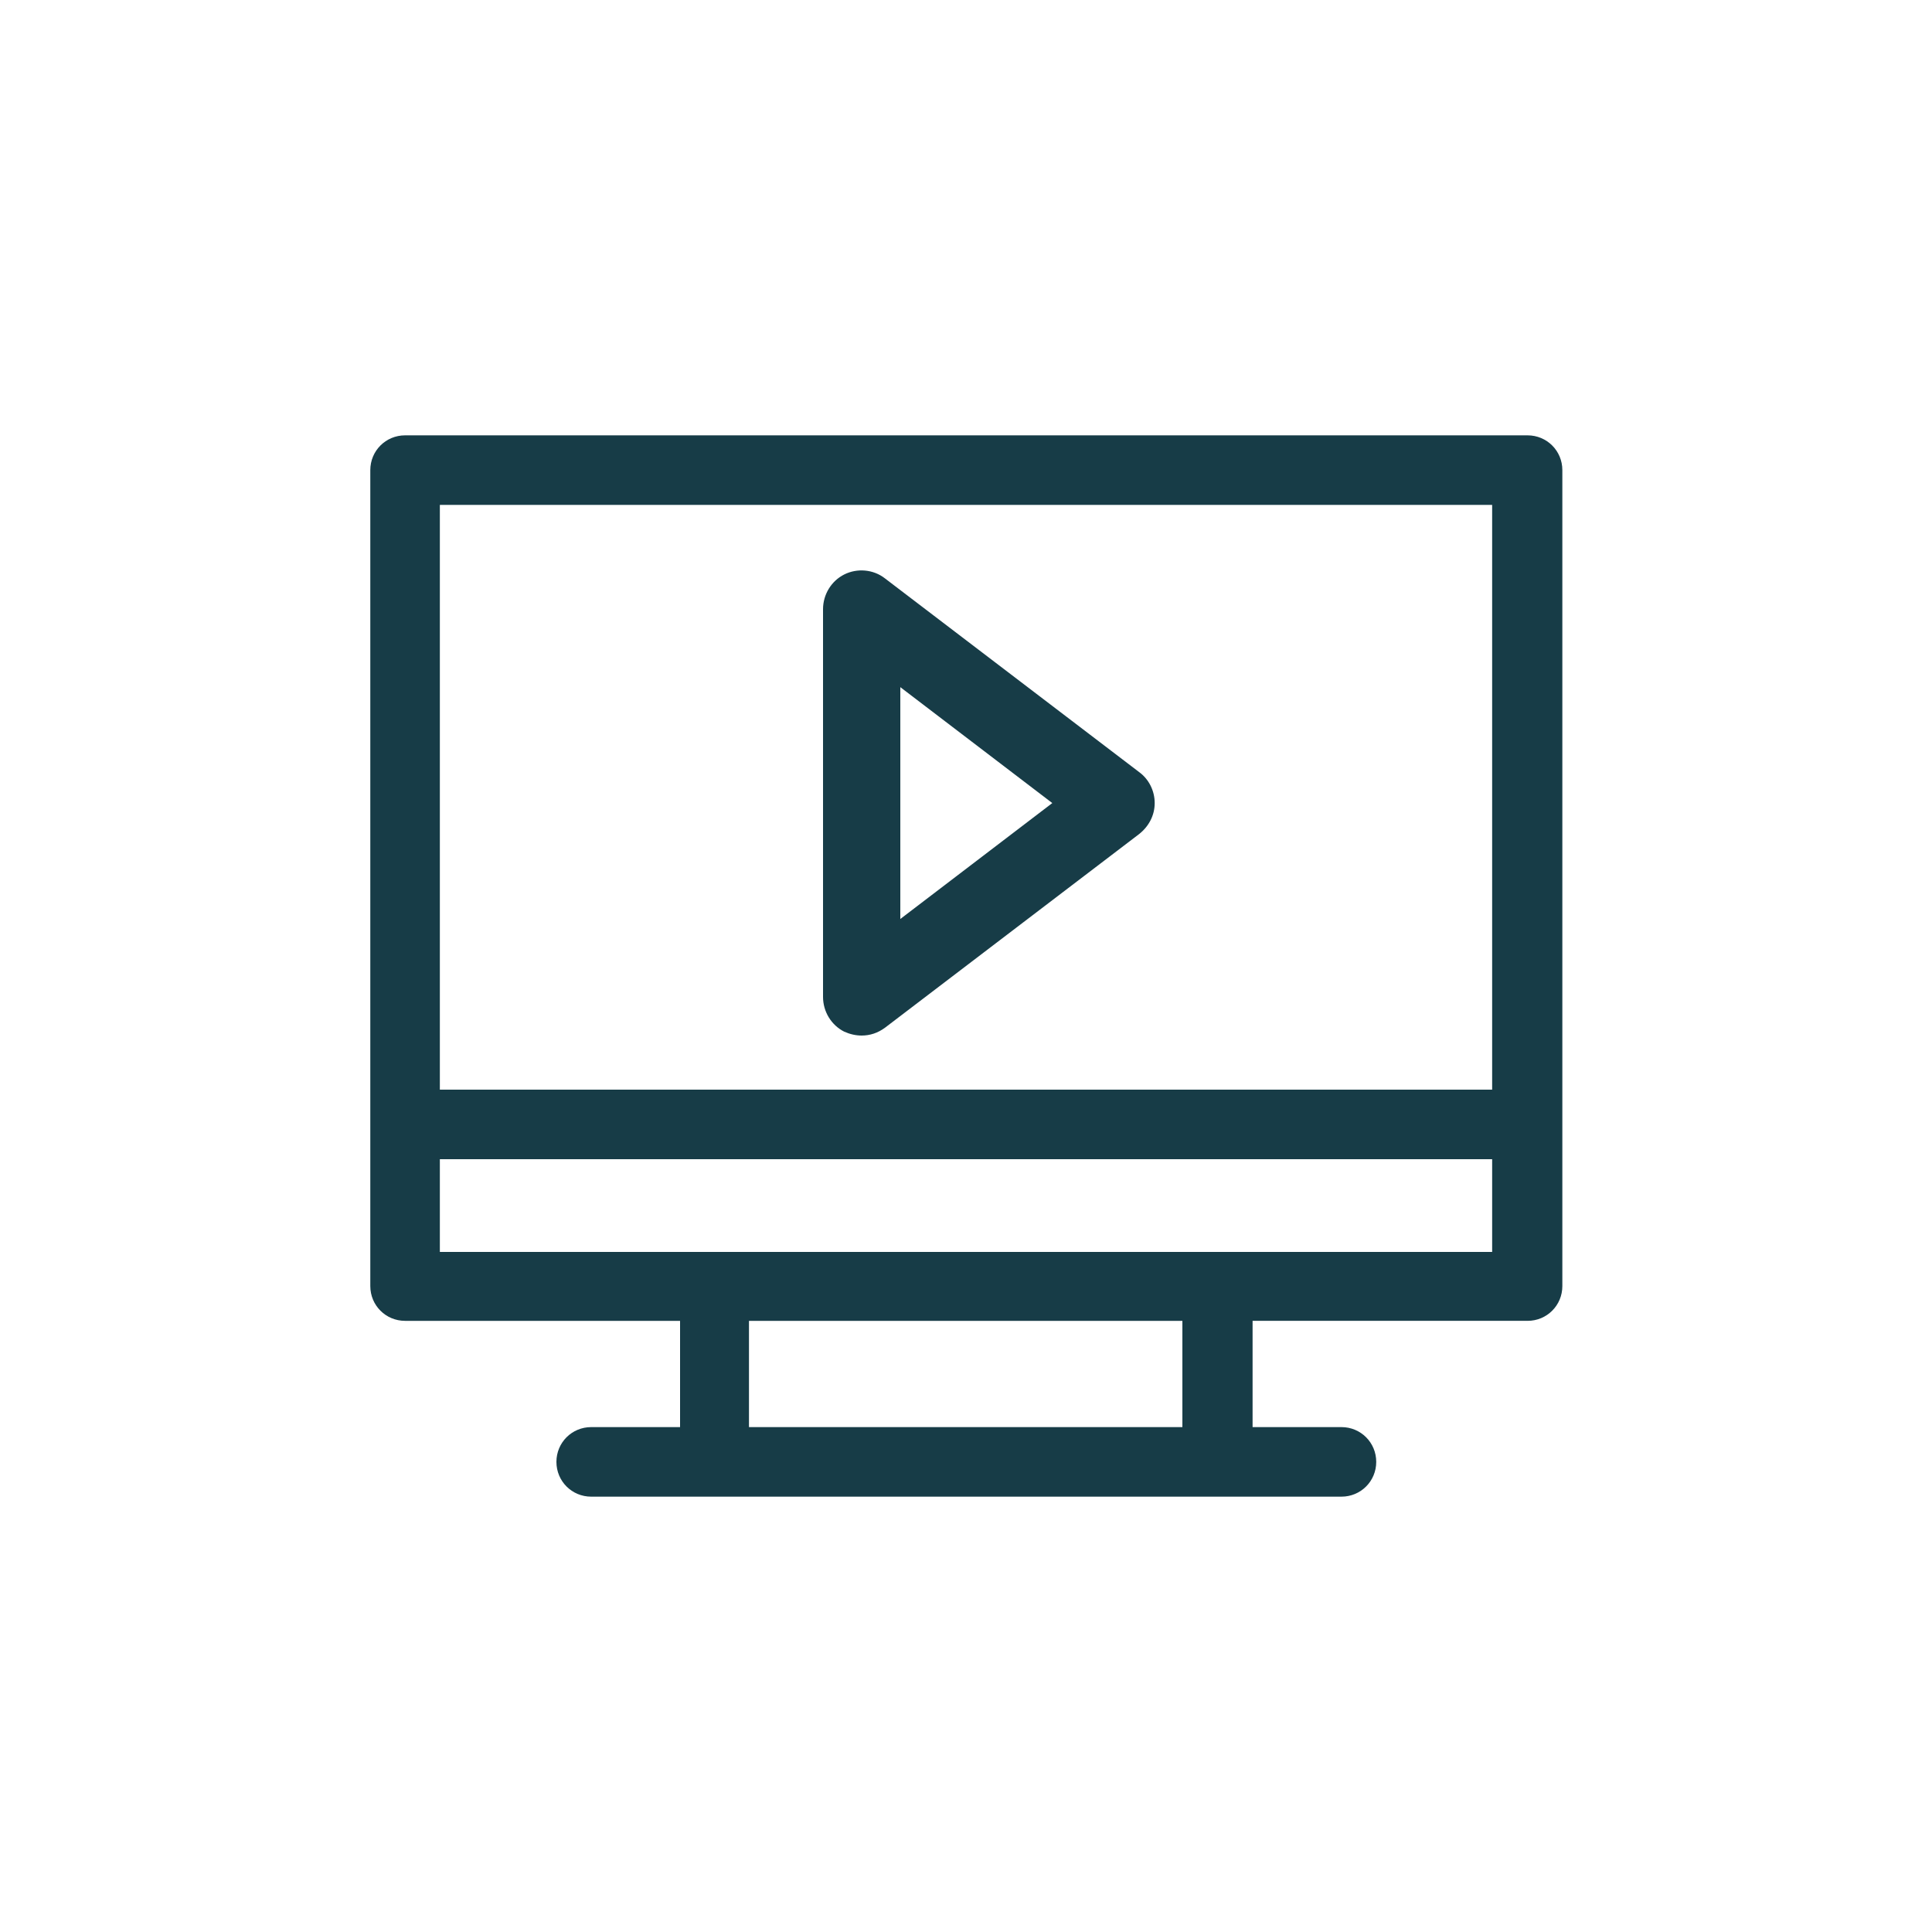
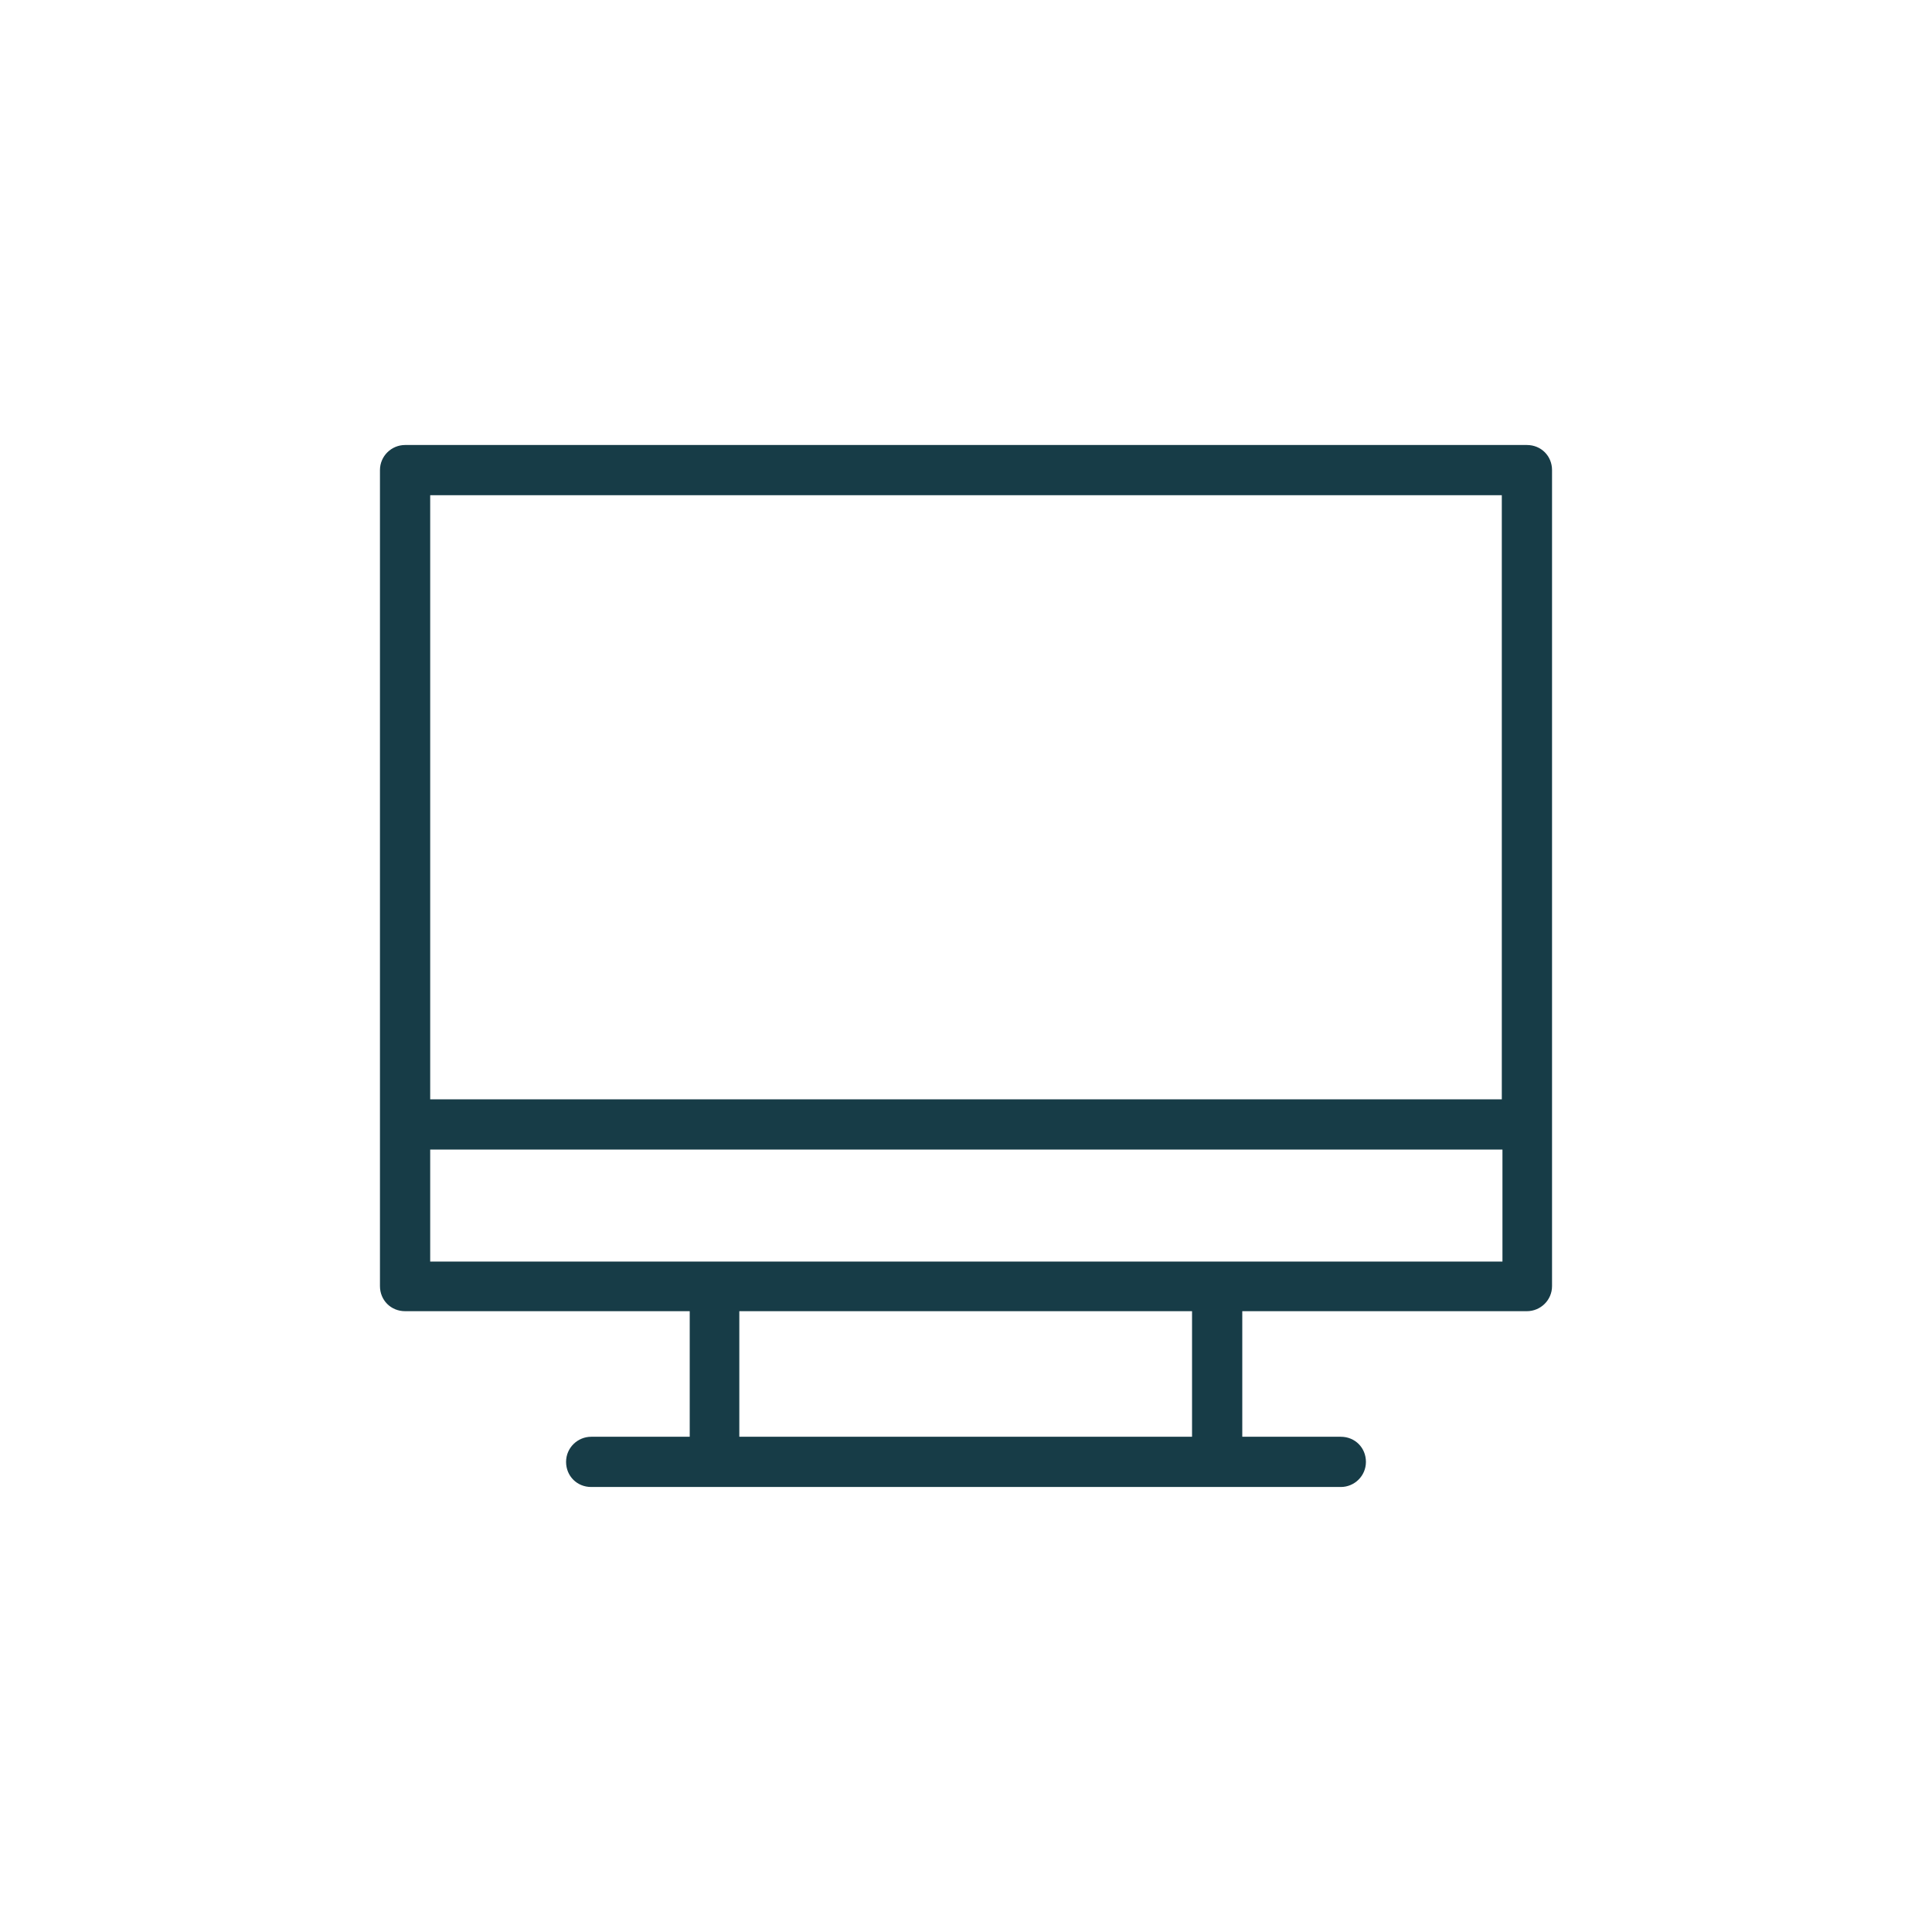
<svg xmlns="http://www.w3.org/2000/svg" viewBox="0 0 30 30">
  <defs>
    <style>.cls-1{clip-path:url(#clippath);}.cls-2{fill:none;}.cls-2,.cls-3,.cls-4{stroke-width:0px;}.cls-3{fill:url(#New_Gradient_Swatch_3);mix-blend-mode:multiply;opacity:.3;}.cls-5{clip-path:url(#clippath-1);}.cls-6{opacity:.2;}.cls-7{isolation:isolate;}.cls-4{fill:#173c47;}</style>
    <clipPath id="clippath">
-       <rect class="cls-2" x="478.65" y="13.84" width="957.53" height="484.67" />
-     </clipPath>
+       </clipPath>
    <clipPath id="clippath-1">
-       <rect class="cls-2" x="-619.83" y="44.91" width="1414" height="421.33" />
-     </clipPath>
+       </clipPath>
    <linearGradient id="New_Gradient_Swatch_3" x1="-655.44" y1="252.41" x2="824.8" y2="252.41" gradientUnits="userSpaceOnUse">
      <stop offset="0" stop-color="#88afa8" stop-opacity="0" />
      <stop offset="1" stop-color="#88afa8" />
    </linearGradient>
  </defs>
  <g class="cls-7">
    <g id="Design">
      <g class="cls-1">
        <g class="cls-6">
          <g class="cls-5">
            <path class="cls-3" d="m-614.9-4.9h-40.54s20.41,21.77,20.41,21.77l20.44-21.44,20.1,21.44,20.44-21.44,20.1,21.44,20.44-21.44,20.1,21.44,20.44-21.44,20.1,21.44,20.44-21.44,20.1,21.44,20.44-21.44,20.1,21.44,20.44-21.44,20.1,21.44,20.44-21.44,20.1,21.44,20.44-21.44,20.1,21.44,20.44-21.44,20.1,21.44,20.44-21.44,20.1,21.44,20.44-21.44,20.1,21.44,20.44-21.44,20.1,21.44,20.44-21.44,20.1,21.44L-47.07-4.57l20.1,21.44L-6.53-4.57,13.56,16.87,34-4.57l20.1,21.44,20.44-21.44,20.1,21.44,20.44-21.44,20.1,21.44,20.44-21.44,20.1,21.44,20.44-21.44,20.1,21.44,20.44-21.44,20.1,21.44,20.44-21.44,20.1,21.44,20.44-21.44,20.1,21.44,20.44-21.44,20.1,21.44,20.44-21.44,20.1,21.44,20.44-21.44,20.1,21.44,20.44-21.44,20.1,21.44,20.44-21.44,20.1,21.44,20.44-21.44,20.1,21.44,20.44-21.44,20.1,21.44,20.44-21.44,20.1,21.44,20.44-21.44,20.1,21.44,20.44-21.44,20.1,21.44,20.44-21.44,20.1,21.44,20.76-21.77h-40.54s-.63,0-.63,0h-39.91s-.63,0-.63,0h-39.91s-.63,0-.63,0h-39.91s-.63,0-.63,0h-39.91s-.63,0-.63,0h-39.91s-.63,0-.63,0h-39.91s-.63,0-.63,0h-39.91s-.63,0-.63,0h-39.91s-.63,0-.63,0h-39.91s-.63,0-.63,0h-39.91s-.63,0-.63,0h-39.91s-.63,0-.63,0h-39.91s-.63,0-.63,0h-39.91s-.63,0-.63,0h-39.91s-.63,0-.63,0h-39.91s-.63,0-.63,0h-39.91s-.63,0-.63,0h-39.91s-.63,0-.63,0h-39.91s-.63,0-.63,0H-6.22s-.63,0-.63,0h-39.91s-.63,0-.63,0h-39.91s-.63,0-.63,0h-39.91s-.63,0-.63,0h-39.91s-.63,0-.63,0h-39.91s-.63,0-.63,0h-39.91s-.63,0-.63,0h-39.91s-.63,0-.63,0h-39.91s-.63,0-.63,0h-39.91s-.63,0-.63,0h-39.91s-.63,0-.63,0h-39.91s-.63,0-.63,0h-39.91s-.63,0-.63,0h-39.91s-.63,0-.63,0h-39.91s-.63,0-.63,0h-39.91s-.63,0-.63,0ZM804.04,39.21l20.76-21.77h-40.54s-.63,0-.63,0h-39.91s-.63,0-.63,0h-39.91s-.63,0-.63,0h-39.91s-.63,0-.63,0h-39.91s-.63,0-.63,0h-39.91s-.63,0-.63,0h-39.91s-.63,0-.63,0h-39.91s-.63,0-.63,0h-39.91s-.63,0-.63,0h-39.91s-.63,0-.63,0h-39.91s-.63,0-.63,0h-39.91s-.63,0-.63,0h-39.91s-.63,0-.63,0h-39.91s-.63,0-.63,0h-39.91s-.63,0-.63,0h-39.91s-.63,0-.63,0h-39.91s-.63,0-.63,0h-39.91s-.63,0-.63,0h-39.91s-.63,0-.63,0H14.05s-.63,0-.63,0H-26.49s-.63,0-.63,0h-39.91s-.63,0-.63,0h-39.91s-.63,0-.63,0h-39.91s-.63,0-.63,0h-39.91s-.63,0-.63,0h-39.91s-.63,0-.63,0h-39.91s-.63,0-.63,0h-39.91s-.63,0-.63,0h-39.91s-.63,0-.63,0h-39.91s-.63,0-.63,0h-39.91s-.63,0-.63,0h-39.91s-.63,0-.63,0h-39.91s-.63,0-.63,0h-39.91s-.63,0-.63,0h-39.91s-.63,0-.63,0h-40.54s20.41,21.77,20.41,21.77l20.44-21.44,20.1,21.44,20.44-21.44,20.1,21.44,20.44-21.44,20.1,21.44,20.44-21.44,20.1,21.44,20.44-21.44,20.1,21.44,20.44-21.44,20.1,21.44,20.44-21.44,20.1,21.44,20.44-21.44,20.1,21.44,20.44-21.44,20.1,21.44,20.44-21.44,20.1,21.44,20.44-21.44,20.1,21.44,20.44-21.44,20.1,21.44,20.44-21.44,20.1,21.44,20.44-21.44,20.1,21.44,20.44-21.44L-6.71,39.21,13.74,17.77l20.1,21.44,20.44-21.44,20.1,21.44,20.44-21.44,20.1,21.44,20.44-21.44,20.1,21.44,20.44-21.44,20.1,21.44,20.44-21.44,20.1,21.44,20.44-21.44,20.1,21.44,20.44-21.44,20.1,21.44,20.44-21.44,20.1,21.44,20.44-21.44,20.1,21.44,20.44-21.44,20.1,21.44,20.44-21.44,20.1,21.44,20.44-21.44,20.1,21.44,20.44-21.44,20.1,21.44,20.44-21.44,20.1,21.44,20.44-21.44,20.1,21.44,20.44-21.44,20.1,21.44,20.44-21.44,20.1,21.44,20.44-21.44,20.1,21.44,20.44-21.44,20.1,21.44Zm-1418.94.57h-40.54s20.41,21.77,20.41,21.77l20.44-21.44,20.1,21.44,20.44-21.44,20.1,21.44,20.44-21.44,20.1,21.44,20.44-21.44,20.1,21.44,20.44-21.44,20.1,21.44,20.44-21.44,20.1,21.44,20.44-21.44,20.1,21.44,20.44-21.44,20.1,21.44,20.44-21.44,20.1,21.44,20.44-21.44,20.1,21.44,20.44-21.44,20.1,21.44,20.44-21.44,20.1,21.44,20.44-21.44,20.1,21.44,20.44-21.44,20.1,21.44,20.44-21.44,20.1,21.44L-6.53,40.11l20.1,21.44,20.44-21.44,20.1,21.44,20.44-21.44,20.1,21.44,20.44-21.44,20.1,21.44,20.44-21.44,20.1,21.44,20.44-21.44,20.1,21.44,20.44-21.44,20.1,21.44,20.44-21.44,20.1,21.44,20.44-21.44,20.1,21.44,20.44-21.44,20.1,21.44,20.44-21.44,20.1,21.44,20.44-21.44,20.1,21.44,20.44-21.44,20.1,21.44,20.44-21.44,20.1,21.44,20.44-21.44,20.1,21.44,20.44-21.44,20.1,21.44,20.44-21.44,20.1,21.44,20.44-21.44,20.1,21.44,20.44-21.44,20.1,21.44,20.44-21.44,20.1,21.44,20.76-21.77h-40.54s-.63,0-.63,0h-39.91s-.63,0-.63,0h-39.91s-.63,0-.63,0h-39.91s-.63,0-.63,0h-39.91s-.63,0-.63,0h-39.91s-.63,0-.63,0h-39.91s-.63,0-.63,0h-39.91s-.63,0-.63,0h-39.91s-.63,0-.63,0h-39.91s-.63,0-.63,0h-39.91s-.63,0-.63,0h-39.91s-.63,0-.63,0h-39.91s-.63,0-.63,0h-39.91s-.63,0-.63,0h-39.91s-.63,0-.63,0h-39.91s-.63,0-.63,0h-39.91s-.63,0-.63,0h-39.91s-.63,0-.63,0h-39.91s-.63,0-.63,0H-6.22s-.63,0-.63,0h-39.91s-.63,0-.63,0h-39.91s-.63,0-.63,0h-39.91s-.63,0-.63,0h-39.91s-.63,0-.63,0h-39.91s-.63,0-.63,0h-39.91s-.63,0-.63,0h-39.91s-.63,0-.63,0h-39.91s-.63,0-.63,0h-39.91s-.63,0-.63,0h-39.91s-.63,0-.63,0h-39.91s-.63,0-.63,0h-39.91s-.63,0-.63,0h-39.91s-.63,0-.63,0h-39.91s-.63,0-.63,0h-39.91s-.63,0-.63,0Zm1418.94,44.11l20.76-21.77h-40.54s-.63,0-.63,0h-39.91s-.63,0-.63,0h-39.91s-.63,0-.63,0h-39.91s-.63,0-.63,0h-39.91s-.63,0-.63,0h-39.91s-.63,0-.63,0h-39.91s-.63,0-.63,0h-39.91s-.63,0-.63,0h-39.91s-.63,0-.63,0h-39.91s-.63,0-.63,0h-39.91s-.63,0-.63,0h-39.91s-.63,0-.63,0h-39.91s-.63,0-.63,0h-39.91s-.63,0-.63,0h-39.91s-.63,0-.63,0h-39.91s-.63,0-.63,0h-39.91s-.63,0-.63,0h-39.91s-.63,0-.63,0h-39.91s-.63,0-.63,0H14.05s-.63,0-.63,0H-26.49s-.63,0-.63,0h-39.91s-.63,0-.63,0h-39.91s-.63,0-.63,0h-39.91s-.63,0-.63,0h-39.91s-.63,0-.63,0h-39.91s-.63,0-.63,0h-39.91s-.63,0-.63,0h-39.91s-.63,0-.63,0h-39.91s-.63,0-.63,0h-39.91s-.63,0-.63,0h-39.91s-.63,0-.63,0h-39.91s-.63,0-.63,0h-39.91s-.63,0-.63,0h-39.91s-.63,0-.63,0h-39.91s-.63,0-.63,0h-40.54s20.41,21.77,20.41,21.77l20.44-21.44,20.1,21.44,20.44-21.44,20.1,21.44,20.44-21.44,20.1,21.44,20.44-21.44,20.1,21.44,20.44-21.44,20.1,21.44,20.44-21.44,20.1,21.44,20.44-21.44,20.1,21.44,20.44-21.44,20.1,21.44,20.44-21.44,20.1,21.44,20.44-21.44,20.1,21.44,20.44-21.44,20.1,21.44,20.44-21.44,20.1,21.44,20.44-21.44,20.1,21.44,20.44-21.44,20.1,21.44,20.44-21.44,20.1,21.44,20.44-21.44,20.1,21.44,20.44-21.44,20.1,21.44,20.44-21.44,20.1,21.44,20.44-21.44,20.1,21.44,20.44-21.44,20.1,21.44,20.44-21.44,20.1,21.44,20.44-21.44,20.1,21.44,20.44-21.44,20.1,21.44,20.44-21.44,20.1,21.44,20.44-21.44,20.1,21.44,20.44-21.44,20.1,21.44,20.44-21.44,20.1,21.44,20.44-21.44,20.1,21.44,20.44-21.44,20.1,21.44,20.44-21.44,20.1,21.44,20.44-21.44,20.1,21.44,20.44-21.44,20.1,21.44,20.44-21.44,20.1,21.44,20.44-21.44,20.1,21.44,20.44-21.44,20.1,21.44Zm-1418.94.57h-40.54s20.41,21.77,20.41,21.77l20.44-21.44,20.1,21.44,20.44-21.44,20.1,21.44,20.44-21.44,20.1,21.44,20.44-21.44,20.1,21.44,20.44-21.44,20.1,21.44,20.44-21.44,20.1,21.44,20.44-21.44,20.1,21.44,20.44-21.44,20.1,21.44,20.44-21.44,20.1,21.44,20.44-21.44,20.1,21.44,20.44-21.44,20.1,21.44,20.44-21.44,20.1,21.44,20.44-21.44,20.1,21.44,20.44-21.44,20.1,21.44,20.44-21.44,20.1,21.44,20.44-21.44,20.1,21.44,20.44-21.44,20.1,21.44,20.44-21.44,20.1,21.44,20.44-21.44,20.1,21.44,20.44-21.44,20.1,21.44,20.44-21.44,20.1,21.44,20.44-21.44,20.1,21.44,20.44-21.44,20.1,21.44,20.44-21.44,20.1,21.44,20.44-21.44,20.1,21.44,20.44-21.44,20.1,21.44,20.44-21.44,20.1,21.44,20.44-21.44,20.1,21.44,20.44-21.44,20.1,21.44,20.44-21.44,20.1,21.44,20.44-21.44,20.1,21.44,20.44-21.44,20.1,21.44,20.44-21.44,20.1,21.44,20.44-21.44,20.1,21.44,20.44-21.44,20.1,21.44,20.76-21.77h-40.54s-.63,0-.63,0h-39.91s-.63,0-.63,0h-39.91s-.63,0-.63,0h-39.91s-.63,0-.63,0h-39.91s-.63,0-.63,0h-39.91s-.63,0-.63,0h-39.91s-.63,0-.63,0h-39.91s-.63,0-.63,0h-39.91s-.63,0-.63,0h-39.91s-.63,0-.63,0h-39.91s-.63,0-.63,0h-39.91s-.63,0-.63,0h-39.91s-.63,0-.63,0h-39.91s-.63,0-.63,0h-39.91s-.63,0-.63,0h-39.91s-.63,0-.63,0h-39.91s-.63,0-.63,0h-39.91s-.63,0-.63,0h-39.91s-.63,0-.63,0H-6.22s-.63,0-.63,0h-39.91s-.63,0-.63,0h-39.91s-.63,0-.63,0h-39.91s-.63,0-.63,0h-39.91s-.63,0-.63,0h-39.91s-.63,0-.63,0h-39.91s-.63,0-.63,0h-39.91s-.63,0-.63,0h-39.91s-.63,0-.63,0h-39.91s-.63,0-.63,0h-39.91s-.63,0-.63,0h-39.91s-.63,0-.63,0h-39.91s-.63,0-.63,0h-39.91s-.63,0-.63,0h-39.91s-.63,0-.63,0h-39.91s-.63,0-.63,0Zm1418.94,44.11l20.76-21.77h-40.54s-.63,0-.63,0h-39.91s-.63,0-.63,0h-39.91s-.63,0-.63,0h-39.91s-.63,0-.63,0h-39.91s-.63,0-.63,0h-39.91s-.63,0-.63,0h-39.91s-.63,0-.63,0h-39.91s-.63,0-.63,0h-39.91s-.63,0-.63,0h-39.91s-.63,0-.63,0h-39.91s-.63,0-.63,0h-39.91s-.63,0-.63,0h-39.91s-.63,0-.63,0h-39.91s-.63,0-.63,0h-39.91s-.63,0-.63,0h-39.91s-.63,0-.63,0h-39.91s-.63,0-.63,0h-39.91s-.63,0-.63,0h-39.91s-.63,0-.63,0H14.05s-.63,0-.63,0H-26.49s-.63,0-.63,0h-39.91s-.63,0-.63,0h-39.91s-.63,0-.63,0h-39.91s-.63,0-.63,0h-39.91s-.63,0-.63,0h-39.91s-.63,0-.63,0h-39.91s-.63,0-.63,0h-39.91s-.63,0-.63,0h-39.91s-.63,0-.63,0h-39.91s-.63,0-.63,0h-39.91s-.63,0-.63,0h-39.91s-.63,0-.63,0h-39.91s-.63,0-.63,0h-39.91s-.63,0-.63,0h-39.91s-.63,0-.63,0h-40.54s20.41,21.77,20.41,21.77l20.44-21.44,20.1,21.44,20.44-21.44,20.1,21.44,20.44-21.44,20.1,21.44,20.44-21.44,20.1,21.44,20.44-21.44,20.1,21.44,20.44-21.44,20.1,21.44,20.44-21.44,20.1,21.44,20.44-21.44,20.1,21.44,20.44-21.44,20.1,21.44,20.44-21.44,20.1,21.44,20.44-21.44,20.1,21.44,20.44-21.44,20.1,21.44,20.44-21.44,20.1,21.44,20.44-21.44,20.1,21.44,20.44-21.44,20.1,21.44,20.44-21.44,20.1,21.44,20.44-21.44,20.1,21.44,20.44-21.44,20.1,21.44,20.44-21.44,20.1,21.44,20.44-21.44,20.1,21.44,20.44-21.44,20.1,21.44,20.44-21.44,20.1,21.44,20.44-21.44,20.1,21.44,20.44-21.44,20.1,21.44,20.44-21.44,20.1,21.44,20.44-21.44,20.1,21.44,20.44-21.44,20.1,21.44,20.44-21.44,20.1,21.44,20.44-21.44,20.1,21.44,20.44-21.44,20.1,21.44,20.44-21.44,20.1,21.44,20.44-21.44,20.1,21.44,20.44-21.44,20.1,21.44,20.44-21.44,20.1,21.44,20.44-21.44,20.1,21.44Zm-1418.94.57h-40.54s20.41,21.77,20.41,21.77l20.44-21.44,20.1,21.44,20.44-21.44,20.1,21.44,20.44-21.44,20.1,21.44,20.44-21.44,20.1,21.44,20.44-21.44,20.1,21.44,20.44-21.44,20.1,21.44,20.44-21.44,20.1,21.44,20.44-21.44,20.1,21.44,20.44-21.44,20.1,21.44,20.44-21.44,20.1,21.44,20.44-21.44,20.1,21.44,20.44-21.44,20.1,21.44,20.44-21.44,20.1,21.44,20.44-21.44,20.1,21.44,20.44-21.44,20.1,21.44,20.44-21.44,20.1,21.44,20.44-21.44,20.1,21.44,20.44-21.44,20.1,21.44,20.44-21.44,20.1,21.44,20.44-21.44,20.1,21.44,20.44-21.44,20.1,21.44,20.44-21.44,20.1,21.44,20.44-21.44,20.1,21.44,20.44-21.44,20.1,21.44,20.44-21.44,20.1,21.44,20.44-21.44,20.1,21.44,20.44-21.44,20.1,21.44,20.44-21.44,20.1,21.44,20.44-21.44,20.1,21.44,20.44-21.44,20.1,21.44,20.44-21.44,20.1,21.44,20.44-21.44,20.1,21.44,20.44-21.44,20.1,21.44,20.44-21.44,20.1,21.44,20.44-21.44,20.1,21.44,20.76-21.77h-40.54s-.63,0-.63,0h-39.91s-.63,0-.63,0h-39.91s-.63,0-.63,0h-39.91s-.63,0-.63,0h-39.91s-.63,0-.63,0h-39.91s-.63,0-.63,0h-39.91s-.63,0-.63,0h-39.91s-.63,0-.63,0h-39.91s-.63,0-.63,0h-39.91s-.63,0-.63,0h-39.91s-.63,0-.63,0h-39.91s-.63,0-.63,0h-39.91s-.63,0-.63,0h-39.91s-.63,0-.63,0h-39.91s-.63,0-.63,0h-39.91s-.63,0-.63,0h-39.91s-.63,0-.63,0h-39.91s-.63,0-.63,0h-39.91s-.63,0-.63,0H-6.22s-.63,0-.63,0h-39.91s-.63,0-.63,0h-39.91s-.63,0-.63,0h-39.91s-.63,0-.63,0h-39.91s-.63,0-.63,0h-39.91s-.63,0-.63,0h-39.91s-.63,0-.63,0h-39.91s-.63,0-.63,0h-39.91s-.63,0-.63,0h-39.91s-.63,0-.63,0h-39.91s-.63,0-.63,0h-39.91s-.63,0-.63,0h-39.91s-.63,0-.63,0h-39.91s-.63,0-.63,0h-39.91s-.63,0-.63,0h-39.91s-.63,0-.63,0Zm1418.94,44.11l20.76-21.77h-40.54s-.63,0-.63,0h-39.91s-.63,0-.63,0h-39.91s-.63,0-.63,0h-39.91s-.63,0-.63,0h-39.91s-.63,0-.63,0h-39.91s-.63,0-.63,0h-39.91s-.63,0-.63,0h-39.91s-.63,0-.63,0h-39.91s-.63,0-.63,0h-39.91s-.63,0-.63,0h-39.91s-.63,0-.63,0h-39.91s-.63,0-.63,0h-39.91s-.63,0-.63,0h-39.91s-.63,0-.63,0h-39.91s-.63,0-.63,0h-39.91s-.63,0-.63,0h-39.91s-.63,0-.63,0h-39.91s-.63,0-.63,0h-39.91s-.63,0-.63,0H14.05s-.63,0-.63,0H-26.49s-.63,0-.63,0h-39.91s-.63,0-.63,0h-39.91s-.63,0-.63,0h-39.91s-.63,0-.63,0h-39.91s-.63,0-.63,0h-39.91s-.63,0-.63,0h-39.91s-.63,0-.63,0h-39.91s-.63,0-.63,0h-39.91s-.63,0-.63,0h-39.91s-.63,0-.63,0h-39.91s-.63,0-.63,0h-39.91s-.63,0-.63,0h-39.91s-.63,0-.63,0h-39.91s-.63,0-.63,0h-39.91s-.63,0-.63,0h-40.54s20.41,21.77,20.41,21.77l20.44-21.44,20.1,21.44,20.44-21.44,20.1,21.44,20.44-21.44,20.1,21.44,20.44-21.44,20.1,21.44,20.44-21.44,20.1,21.44,20.44-21.44,20.1,21.44,20.44-21.44,20.1,21.44,20.44-21.44,20.1,21.44,20.44-21.44,20.1,21.44,20.44-21.44,20.1,21.44,20.44-21.44,20.1,21.44,20.44-21.44,20.1,21.44,20.44-21.44,20.1,21.44,20.44-21.44,20.1,21.44,20.44-21.44,20.1,21.44,20.44-21.44,20.1,21.44,20.44-21.44,20.1,21.44,20.44-21.44,20.1,21.44,20.44-21.44,20.1,21.44,20.44-21.44,20.1,21.44,20.44-21.44,20.1,21.44,20.44-21.44,20.1,21.44,20.44-21.44,20.1,21.44,20.44-21.44,20.1,21.44,20.44-21.44,20.1,21.44,20.44-21.44,20.1,21.44,20.44-21.44,20.1,21.44,20.44-21.44,20.1,21.44,20.44-21.44,20.1,21.44,20.44-21.44,20.1,21.44,20.44-21.44,20.1,21.44,20.44-21.44,20.1,21.44,20.44-21.44,20.1,21.44,20.44-21.44,20.1,21.44,20.44-21.44,20.1,21.44Zm-1418.94.57h-40.54s20.41,21.77,20.41,21.77l20.44-21.44,20.1,21.44,20.44-21.44,20.1,21.44,20.44-21.44,20.1,21.44,20.44-21.44,20.1,21.44,20.44-21.44,20.1,21.44,20.44-21.44,20.1,21.44,20.44-21.44,20.1,21.44,20.44-21.44,20.1,21.44,20.44-21.44,20.1,21.44,20.44-21.44,20.1,21.44,20.44-21.44,20.1,21.44,20.44-21.44,20.1,21.44,20.44-21.44,20.1,21.44,20.44-21.44,20.1,21.44,20.44-21.44,20.1,21.44,20.44-21.44,20.1,21.44,20.44-21.44,20.1,21.44,20.44-21.44,20.1,21.44,20.44-21.44,20.1,21.44,20.44-21.44,20.1,21.44,20.44-21.44,20.1,21.44,20.44-21.44,20.1,21.44,20.44-21.44,20.1,21.44,20.44-21.44,20.1,21.44,20.44-21.44,20.1,21.44,20.44-21.44,20.1,21.44,20.44-21.44,20.1,21.44,20.44-21.44,20.1,21.44,20.44-21.44,20.1,21.44,20.44-21.44,20.1,21.44,20.44-21.44,20.1,21.44,20.44-21.44,20.1,21.44,20.44-21.44,20.1,21.44,20.44-21.44,20.1,21.44,20.44-21.44,20.1,21.44,20.76-21.77h-40.54s-.63,0-.63,0h-39.91s-.63,0-.63,0h-39.91s-.63,0-.63,0h-39.91s-.63,0-.63,0h-39.91s-.63,0-.63,0h-39.91s-.63,0-.63,0h-39.91s-.63,0-.63,0h-39.91s-.63,0-.63,0h-39.91s-.63,0-.63,0h-39.91s-.63,0-.63,0h-39.91s-.63,0-.63,0h-39.91s-.63,0-.63,0h-39.91s-.63,0-.63,0h-39.91s-.63,0-.63,0h-39.91s-.63,0-.63,0h-39.91s-.63,0-.63,0h-39.91s-.63,0-.63,0h-39.91s-.63,0-.63,0h-39.91s-.63,0-.63,0H-6.22s-.63,0-.63,0h-39.91s-.63,0-.63,0h-39.91s-.63,0-.63,0h-39.91s-.63,0-.63,0h-39.91s-.63,0-.63,0h-39.91s-.63,0-.63,0h-39.91s-.63,0-.63,0h-39.91s-.63,0-.63,0h-39.91s-.63,0-.63,0h-39.91s-.63,0-.63,0h-39.91s-.63,0-.63,0h-39.91s-.63,0-.63,0h-39.91s-.63,0-.63,0h-39.91s-.63,0-.63,0h-39.91s-.63,0-.63,0h-39.91s-.63,0-.63,0Zm1418.94,44.11l20.76-21.77h-40.54s-.63,0-.63,0h-39.91s-.63,0-.63,0h-39.91s-.63,0-.63,0h-39.91s-.63,0-.63,0h-39.91s-.63,0-.63,0h-39.91s-.63,0-.63,0h-39.91s-.63,0-.63,0h-39.91s-.63,0-.63,0h-39.91s-.63,0-.63,0h-39.91s-.63,0-.63,0h-39.91s-.63,0-.63,0h-39.91s-.63,0-.63,0h-39.91s-.63,0-.63,0h-39.91s-.63,0-.63,0h-39.91s-.63,0-.63,0h-39.91s-.63,0-.63,0h-39.91s-.63,0-.63,0h-39.91s-.63,0-.63,0h-39.91s-.63,0-.63,0H14.05s-.63,0-.63,0H-26.49s-.63,0-.63,0h-39.91s-.63,0-.63,0h-39.91s-.63,0-.63,0h-39.91s-.63,0-.63,0h-39.91s-.63,0-.63,0h-39.91s-.63,0-.63,0h-39.91s-.63,0-.63,0h-39.91s-.63,0-.63,0h-39.91s-.63,0-.63,0h-39.91s-.63,0-.63,0h-39.91s-.63,0-.63,0h-39.91s-.63,0-.63,0h-39.91s-.63,0-.63,0h-39.91s-.63,0-.63,0h-39.91s-.63,0-.63,0h-40.54s20.41,21.77,20.41,21.77l20.44-21.44,20.1,21.44,20.44-21.44,20.1,21.44,20.44-21.44,20.1,21.44,20.44-21.44,20.1,21.44,20.44-21.44,20.1,21.44,20.44-21.44,20.1,21.44,20.44-21.44,20.1,21.44,20.44-21.44,20.1,21.44,20.44-21.44,20.1,21.44,20.44-21.44,20.1,21.44,20.44-21.44,20.1,21.44,20.44-21.44,20.1,21.44,20.44-21.44,20.1,21.44,20.44-21.44,20.1,21.44,20.44-21.44,20.1,21.44,20.44-21.44,20.1,21.44,20.44-21.44,20.1,21.44,20.44-21.44,20.1,21.44,20.44-21.44,20.1,21.44,20.44-21.44,20.1,21.44,20.44-21.44,20.1,21.44,20.44-21.44,20.1,21.44,20.44-21.44,20.1,21.44,20.44-21.44,20.1,21.44,20.44-21.44,20.1,21.44,20.44-21.44,20.1,21.44,20.44-21.44,20.1,21.44,20.44-21.44,20.1,21.44,20.44-21.44,20.1,21.44,20.44-21.44,20.1,21.44,20.44-21.44,20.1,21.44,20.44-21.44,20.1,21.44,20.44-21.44,20.1,21.44,20.44-21.44,20.1,21.44,20.44-21.44,20.1,21.44Zm-1418.94.57h-40.54s20.41,21.77,20.41,21.77l20.44-21.44,20.1,21.44,20.44-21.44,20.1,21.44,20.44-21.44,20.1,21.44,20.44-21.44,20.1,21.44,20.44-21.44,20.1,21.44,20.44-21.44,20.1,21.44,20.44-21.44,20.1,21.44,20.44-21.44,20.1,21.44,20.44-21.44,20.1,21.44,20.44-21.44,20.1,21.44,20.44-21.44,20.1,21.44,20.44-21.44,20.1,21.44,20.44-21.44,20.1,21.44,20.44-21.44,20.1,21.44,20.44-21.44,20.1,21.44,20.44-21.44,20.1,21.44,20.44-21.44,20.1,21.44,20.44-21.44,20.1,21.44,20.44-21.44,20.1,21.44,20.44-21.44,20.1,21.44,20.44-21.44,20.1,21.44,20.44-21.44,20.1,21.44,20.44-21.44,20.1,21.44,20.44-21.44,20.1,21.44,20.44-21.44,20.1,21.44,20.44-21.44,20.1,21.44,20.44-21.44,20.1,21.44,20.44-21.44,20.1,21.44,20.44-21.44,20.1,21.44,20.44-21.44,20.1,21.44,20.44-21.44,20.1,21.44,20.44-21.44,20.1,21.44,20.44-21.44,20.1,21.44,20.44-21.44,20.1,21.44,20.44-21.44,20.1,21.44,20.76-21.77h-40.54s-.63,0-.63,0h-39.91s-.63,0-.63,0h-39.91s-.63,0-.63,0h-39.91s-.63,0-.63,0h-39.91s-.63,0-.63,0h-39.91s-.63,0-.63,0h-39.91s-.63,0-.63,0h-39.91s-.63,0-.63,0h-39.91s-.63,0-.63,0h-39.91s-.63,0-.63,0h-39.91s-.63,0-.63,0h-39.91s-.63,0-.63,0h-39.91s-.63,0-.63,0h-39.91s-.63,0-.63,0h-39.91s-.63,0-.63,0h-39.91s-.63,0-.63,0h-39.91s-.63,0-.63,0h-39.91s-.63,0-.63,0h-39.91s-.63,0-.63,0H-6.22s-.63,0-.63,0h-39.91s-.63,0-.63,0h-39.91s-.63,0-.63,0h-39.91s-.63,0-.63,0h-39.91s-.63,0-.63,0h-39.91s-.63,0-.63,0h-39.91s-.63,0-.63,0h-39.91s-.63,0-.63,0h-39.91s-.63,0-.63,0h-39.91s-.63,0-.63,0h-39.91s-.63,0-.63,0h-39.91s-.63,0-.63,0h-39.91s-.63,0-.63,0h-39.91s-.63,0-.63,0h-39.91s-.63,0-.63,0h-39.91s-.63,0-.63,0Zm1418.94,44.11l20.76-21.77h-40.54s-.63,0-.63,0h-39.91s-.63,0-.63,0h-39.91s-.63,0-.63,0h-39.91s-.63,0-.63,0h-39.91s-.63,0-.63,0h-39.91s-.63,0-.63,0h-39.91s-.63,0-.63,0h-39.91s-.63,0-.63,0h-39.91s-.63,0-.63,0h-39.91s-.63,0-.63,0h-39.91s-.63,0-.63,0h-39.91s-.63,0-.63,0h-39.91s-.63,0-.63,0h-39.91s-.63,0-.63,0h-39.91s-.63,0-.63,0h-39.91s-.63,0-.63,0h-39.91s-.63,0-.63,0h-39.91s-.63,0-.63,0h-39.91s-.63,0-.63,0H14.05s-.63,0-.63,0H-26.49s-.63,0-.63,0h-39.91s-.63,0-.63,0h-39.91s-.63,0-.63,0h-39.91s-.63,0-.63,0h-39.91s-.63,0-.63,0h-39.91s-.63,0-.63,0h-39.91s-.63,0-.63,0h-39.91s-.63,0-.63,0h-39.91s-.63,0-.63,0h-39.91s-.63,0-.63,0h-39.91s-.63,0-.63,0h-39.91s-.63,0-.63,0h-39.91s-.63,0-.63,0h-39.91s-.63,0-.63,0h-39.91s-.63,0-.63,0h-40.54s20.41,21.77,20.41,21.77l20.44-21.44,20.1,21.44,20.44-21.44,20.1,21.44,20.44-21.44,20.1,21.44,20.44-21.44,20.1,21.44,20.44-21.44,20.1,21.44,20.44-21.44,20.1,21.44,20.44-21.44,20.1,21.44,20.44-21.44,20.1,21.44,20.44-21.44,20.1,21.44,20.44-21.44,20.1,21.44,20.44-21.44,20.1,21.44,20.44-21.44,20.1,21.44,20.44-21.44,20.1,21.44,20.44-21.44,20.1,21.44,20.44-21.44,20.1,21.44,20.44-21.44,20.1,21.44,20.44-21.44,20.1,21.44,20.44-21.44,20.1,21.44,20.44-21.44,20.1,21.44,20.44-21.44,20.1,21.44,20.44-21.44,20.1,21.44,20.44-21.44,20.1,21.44,20.44-21.44,20.1,21.44,20.44-21.44,20.1,21.44,20.44-21.44,20.1,21.44,20.44-21.44,20.1,21.44,20.44-21.44,20.1,21.44,20.44-21.44,20.1,21.44,20.44-21.44,20.1,21.44,20.44-21.44,20.1,21.44,20.44-21.44,20.1,21.44,20.44-21.44,20.1,21.44,20.44-21.44,20.1,21.44,20.44-21.44,20.1,21.44,20.44-21.44,20.1,21.44Zm-1418.94.57h-40.54s20.41,21.77,20.41,21.77l20.44-21.44,20.1,21.44,20.44-21.44,20.1,21.44,20.44-21.44,20.1,21.44,20.44-21.44,20.1,21.44,20.44-21.44,20.1,21.44,20.44-21.44,20.1,21.44,20.44-21.44,20.1,21.44,20.44-21.44,20.1,21.44,20.44-21.44,20.1,21.44,20.44-21.44,20.1,21.44,20.44-21.44,20.1,21.44,20.44-21.44,20.1,21.44,20.44-21.44,20.1,21.44,20.44-21.44,20.1,21.44,20.44-21.44,20.1,21.44,20.44-21.44,20.1,21.44,20.44-21.44,20.1,21.44,20.44-21.44,20.1,21.44,20.44-21.44,20.1,21.44,20.44-21.44,20.1,21.44,20.44-21.44,20.1,21.44,20.44-21.44,20.1,21.44,20.44-21.44,20.1,21.44,20.44-21.44,20.1,21.44,20.44-21.44,20.1,21.44,20.44-21.44,20.1,21.44,20.44-21.44,20.1,21.44,20.44-21.44,20.1,21.44,20.44-21.44,20.1,21.44,20.44-21.44,20.1,21.44,20.44-21.44,20.1,21.44,20.44-21.44,20.1,21.44,20.44-21.44,20.1,21.44,20.44-21.44,20.1,21.44,20.44-21.44,20.1,21.44,20.76-21.77h-40.54s-.63,0-.63,0h-39.91s-.63,0-.63,0h-39.91s-.63,0-.63,0h-39.91s-.63,0-.63,0h-39.91s-.63,0-.63,0h-39.91s-.63,0-.63,0h-39.91s-.63,0-.63,0h-39.91s-.63,0-.63,0h-39.91s-.63,0-.63,0h-39.91s-.63,0-.63,0h-39.91s-.63,0-.63,0h-39.91s-.63,0-.63,0h-39.91s-.63,0-.63,0h-39.91s-.63,0-.63,0h-39.91s-.63,0-.63,0h-39.91s-.63,0-.63,0h-39.91s-.63,0-.63,0h-39.91s-.63,0-.63,0h-39.91s-.63,0-.63,0H-6.22s-.63,0-.63,0h-39.91s-.63,0-.63,0h-39.91s-.63,0-.63,0h-39.91s-.63,0-.63,0h-39.91s-.63,0-.63,0h-39.91s-.63,0-.63,0h-39.91s-.63,0-.63,0h-39.91s-.63,0-.63,0h-39.91s-.63,0-.63,0h-39.91s-.63,0-.63,0h-39.91s-.63,0-.63,0h-39.91s-.63,0-.63,0h-39.91s-.63,0-.63,0h-39.91s-.63,0-.63,0h-39.91s-.63,0-.63,0h-39.91s-.63,0-.63,0Zm1398.84,24.02l-20.44,21.44-20.1-21.44-20.44,21.44-20.1-21.44-20.44,21.44-20.1-21.44-20.44,21.44-20.1-21.44-20.44,21.44-20.1-21.44-20.44,21.44-20.1-21.44-20.44,21.44-20.1-21.44-20.44,21.44-20.1-21.44-20.44,21.44-20.1-21.44-20.44,21.44-20.1-21.44-20.44,21.44-20.1-21.44-20.44,21.44-20.1-21.44-20.44,21.44-20.1-21.44-20.44,21.44-20.1-21.44-20.44,21.44-20.1-21.44-20.44,21.44-20.1-21.44-20.44,21.44-20.1-21.44-20.44,21.44-20.1-21.44-20.44,21.44-20.1-21.44-20.44,21.44-20.1-21.44-20.44,21.44-20.1-21.44-20.44,21.44-20.1-21.44-20.44,21.44-20.1-21.44-20.44,21.44-20.1-21.44-20.44,21.44-20.1-21.44-20.44,21.44-20.1-21.44-20.44,21.44-20.1-21.44-20.44,21.44-20.1-21.44-20.44,21.44-20.1-21.44-20.44,21.44-20.1-21.44-20.44,21.44-20.1-21.44-20.44,21.44-20.1-21.44-20.44,21.44-20.1-21.44-20.44,21.44-20.1-21.44-20.44,21.44-20.41-21.77h40.54s.63,0,.63,0h39.91s.63,0,.63,0h39.91s.63,0,.63,0h39.91s.63,0,.63,0h39.91s.63,0,.63,0h39.91s.63,0,.63,0h39.91s.63,0,.63,0h39.91s.63,0,.63,0h39.91s.63,0,.63,0h39.91s.63,0,.63,0h39.91s.63,0,.63,0h39.91s.63,0,.63,0h39.91s.63,0,.63,0h39.91s.63,0,.63,0H-27.11s.63,0,.63,0H13.42s.63,0,.63,0h39.91s.63,0,.63,0h39.91s.63,0,.63,0h39.91s.63,0,.63,0h39.91s.63,0,.63,0h39.91s.63,0,.63,0h39.91s.63,0,.63,0h39.91s.63,0,.63,0h39.91s.63,0,.63,0h39.91s.63,0,.63,0h39.91s.63,0,.63,0h39.91s.63,0,.63,0h39.91s.63,0,.63,0h39.91s.63,0,.63,0h39.91s.63,0,.63,0h39.91s.63,0,.63,0h39.91s.63,0,.63,0h39.91s.63,0,.63,0h39.91s.63,0,.63,0h39.91s.63,0,.63,0h40.54s-20.76,21.77-20.76,21.77l-20.1-21.44Zm-1398.84,22.01h-40.54s20.41,21.77,20.41,21.77l20.44-21.44,20.1,21.44,20.44-21.44,20.1,21.44,20.44-21.44,20.1,21.44,20.44-21.44,20.1,21.44,20.44-21.44,20.1,21.44,20.44-21.44,20.1,21.44,20.44-21.44,20.1,21.44,20.44-21.44,20.1,21.44,20.44-21.44,20.1,21.44,20.44-21.44,20.1,21.44,20.44-21.44,20.1,21.44,20.44-21.44,20.1,21.44,20.44-21.44,20.1,21.44,20.44-21.44,20.1,21.44,20.44-21.44,20.1,21.44,20.44-21.44,20.1,21.44,20.44-21.44,20.1,21.44,20.44-21.44,20.1,21.44,20.44-21.44,20.1,21.44,20.44-21.44,20.1,21.44,20.44-21.44,20.1,21.44,20.44-21.44,20.1,21.44,20.44-21.44,20.1,21.44,20.44-21.44,20.1,21.44,20.44-21.44,20.1,21.44,20.44-21.44,20.1,21.44,20.44-21.44,20.1,21.44,20.44-21.44,20.1,21.44,20.44-21.44,20.1,21.44,20.44-21.44,20.1,21.44,20.44-21.44,20.1,21.44,20.44-21.44,20.1,21.44,20.44-21.44,20.1,21.44,20.44-21.44,20.1,21.44,20.44-21.44,20.1,21.44,20.76-21.77h-40.54s-.63,0-.63,0h-39.91s-.63,0-.63,0h-39.91s-.63,0-.63,0h-39.91s-.63,0-.63,0h-39.91s-.63,0-.63,0h-39.91s-.63,0-.63,0h-39.91s-.63,0-.63,0h-39.91s-.63,0-.63,0h-39.91s-.63,0-.63,0h-39.91s-.63,0-.63,0h-39.91s-.63,0-.63,0h-39.91s-.63,0-.63,0h-39.91s-.63,0-.63,0h-39.91s-.63,0-.63,0h-39.91s-.63,0-.63,0h-39.91s-.63,0-.63,0h-39.91s-.63,0-.63,0h-39.91s-.63,0-.63,0h-39.91s-.63,0-.63,0H-6.22s-.63,0-.63,0h-39.91s-.63,0-.63,0h-39.91s-.63,0-.63,0h-39.91s-.63,0-.63,0h-39.91s-.63,0-.63,0h-39.91s-.63,0-.63,0h-39.91s-.63,0-.63,0h-39.91s-.63,0-.63,0h-39.91s-.63,0-.63,0h-39.91s-.63,0-.63,0h-39.91s-.63,0-.63,0h-39.91s-.63,0-.63,0h-39.91s-.63,0-.63,0h-39.91s-.63,0-.63,0h-39.91s-.63,0-.63,0h-39.91s-.63,0-.63,0Zm1418.94,44.11l20.76-21.77h-40.54s-.63,0-.63,0h-39.91s-.63,0-.63,0h-39.91s-.63,0-.63,0h-39.91s-.63,0-.63,0h-39.91s-.63,0-.63,0h-39.91s-.63,0-.63,0h-39.91s-.63,0-.63,0h-39.91s-.63,0-.63,0h-39.91s-.63,0-.63,0h-39.91s-.63,0-.63,0h-39.91s-.63,0-.63,0h-39.91s-.63,0-.63,0h-39.91s-.63,0-.63,0h-39.91s-.63,0-.63,0h-39.91s-.63,0-.63,0h-39.91s-.63,0-.63,0h-39.91s-.63,0-.63,0h-39.91s-.63,0-.63,0h-39.91s-.63,0-.63,0H14.05s-.63,0-.63,0H-26.49s-.63,0-.63,0h-39.91s-.63,0-.63,0h-39.91s-.63,0-.63,0h-39.91s-.63,0-.63,0h-39.91s-.63,0-.63,0h-39.91s-.63,0-.63,0h-39.91s-.63,0-.63,0h-39.91s-.63,0-.63,0h-39.91s-.63,0-.63,0h-39.91s-.63,0-.63,0h-39.91s-.63,0-.63,0h-39.91s-.63,0-.63,0h-39.91s-.63,0-.63,0h-39.91s-.63,0-.63,0h-39.91s-.63,0-.63,0h-40.54s20.41,21.77,20.41,21.77l20.44-21.44,20.1,21.44,20.44-21.44,20.1,21.44,20.44-21.44,20.1,21.44,20.44-21.44,20.1,21.44,20.44-21.44,20.1,21.44,20.44-21.44,20.1,21.44,20.44-21.44,20.1,21.44,20.44-21.44,20.1,21.44,20.44-21.44,20.1,21.44,20.44-21.44,20.1,21.44,20.44-21.44,20.1,21.44,20.44-21.44,20.1,21.44,20.44-21.44,20.1,21.44,20.44-21.44,20.1,21.44,20.44-21.44,20.1,21.44,20.44-21.44,20.1,21.44,20.44-21.44,20.1,21.44,20.44-21.44,20.1,21.44,20.44-21.44,20.1,21.44,20.44-21.44,20.1,21.44,20.44-21.44,20.1,21.44,20.44-21.44,20.1,21.44,20.44-21.44,20.1,21.44,20.44-21.44,20.1,21.44,20.44-21.44,20.1,21.44,20.44-21.44,20.1,21.44,20.44-21.44,20.1,21.44,20.44-21.44,20.1,21.44,20.44-21.44,20.1,21.44,20.44-21.44,20.1,21.44,20.44-21.44,20.1,21.44,20.44-21.44,20.1,21.44,20.44-21.44,20.1,21.44,20.44-21.44,20.1,21.44,20.44-21.44,20.1,21.44Zm-1418.94.57h-40.54s20.41,21.77,20.41,21.77l20.44-21.44,20.1,21.44,20.44-21.44,20.1,21.44,20.44-21.44,20.1,21.44,20.44-21.44,20.1,21.44,20.44-21.44,20.1,21.44,20.44-21.44,20.1,21.44,20.44-21.44,20.1,21.44,20.44-21.44,20.1,21.44,20.44-21.44,20.1,21.44,20.44-21.44,20.1,21.44,20.44-21.44,20.1,21.44,20.44-21.44,20.1,21.44,20.44-21.44,20.1,21.44,20.44-21.44,20.1,21.44,20.44-21.44,20.1,21.44,20.44-21.44,20.1,21.44,20.44-21.44,20.1,21.44,20.44-21.44,20.1,21.44,20.44-21.44,20.1,21.44,20.44-21.44,20.1,21.44,20.44-21.44,20.1,21.44,20.44-21.44,20.1,21.44,20.44-21.44,20.1,21.44,20.44-21.44,20.1,21.44,20.44-21.44,20.1,21.44,20.44-21.44,20.1,21.44,20.44-21.44,20.1,21.44,20.44-21.44,20.1,21.44,20.44-21.44,20.1,21.44,20.44-21.44,20.1,21.44,20.44-21.44,20.1,21.44,20.44-21.44,20.1,21.44,20.44-21.44,20.1,21.44,20.44-21.44,20.1,21.44,20.44-21.44,20.1,21.44,20.76-21.77h-40.54s-.63,0-.63,0h-39.91s-.63,0-.63,0h-39.91s-.63,0-.63,0h-39.91s-.63,0-.63,0h-39.91s-.63,0-.63,0h-39.91s-.63,0-.63,0h-39.91s-.63,0-.63,0h-39.91s-.63,0-.63,0h-39.91s-.63,0-.63,0h-39.91s-.63,0-.63,0h-39.91s-.63,0-.63,0h-39.91s-.63,0-.63,0h-39.91s-.63,0-.63,0h-39.91s-.63,0-.63,0h-39.91s-.63,0-.63,0h-39.91s-.63,0-.63,0h-39.91s-.63,0-.63,0h-39.91s-.63,0-.63,0h-39.91s-.63,0-.63,0H-6.22s-.63,0-.63,0h-39.91s-.63,0-.63,0h-39.91s-.63,0-.63,0h-39.91s-.63,0-.63,0h-39.91s-.63,0-.63,0h-39.91s-.63,0-.63,0h-39.91s-.63,0-.63,0h-39.91s-.63,0-.63,0h-39.91s-.63,0-.63,0h-39.91s-.63,0-.63,0h-39.91s-.63,0-.63,0h-39.91s-.63,0-.63,0h-39.91s-.63,0-.63,0h-39.91s-.63,0-.63,0h-39.91s-.63,0-.63,0h-39.91s-.63,0-.63,0Zm1418.94,44.11l20.76-21.77h-40.54s-.63,0-.63,0h-39.91s-.63,0-.63,0h-39.91s-.63,0-.63,0h-39.91s-.63,0-.63,0h-39.91s-.63,0-.63,0h-39.91s-.63,0-.63,0h-39.91s-.63,0-.63,0h-39.91s-.63,0-.63,0h-39.91s-.63,0-.63,0h-39.91s-.63,0-.63,0h-39.91s-.63,0-.63,0h-39.91s-.63,0-.63,0h-39.91s-.63,0-.63,0h-39.91s-.63,0-.63,0h-39.91s-.63,0-.63,0h-39.91s-.63,0-.63,0h-39.91s-.63,0-.63,0h-39.91s-.63,0-.63,0h-39.91s-.63,0-.63,0H14.05s-.63,0-.63,0H-26.49s-.63,0-.63,0h-39.91s-.63,0-.63,0h-39.91s-.63,0-.63,0h-39.91s-.63,0-.63,0h-39.91s-.63,0-.63,0h-39.91s-.63,0-.63,0h-39.91s-.63,0-.63,0h-39.91s-.63,0-.63,0h-39.91s-.63,0-.63,0h-39.91s-.63,0-.63,0h-39.91s-.63,0-.63,0h-39.91s-.63,0-.63,0h-39.91s-.63,0-.63,0h-39.91s-.63,0-.63,0h-39.91s-.63,0-.63,0h-40.54s20.41,21.77,20.41,21.77l20.44-21.44,20.1,21.44,20.44-21.44,20.1,21.44,20.44-21.44,20.1,21.44,20.44-21.44,20.1,21.44,20.44-21.44,20.1,21.44,20.44-21.44,20.1,21.44,20.44-21.44,20.1,21.44,20.44-21.44,20.1,21.44,20.44-21.44,20.1,21.44,20.44-21.44,20.1,21.44,20.44-21.44,20.1,21.44,20.44-21.44,20.1,21.44,20.44-21.44,20.1,21.44,20.44-21.44,20.1,21.44,20.44-21.44,20.1,21.44,20.44-21.44,20.1,21.44,20.44-21.44,20.1,21.44,20.44-21.44,20.1,21.44,20.44-21.44,20.1,21.44,20.44-21.44,20.1,21.44,20.44-21.44,20.1,21.44,20.44-21.44,20.1,21.44,20.44-21.44,20.1,21.44,20.44-21.44,20.1,21.44,20.44-21.44,20.1,21.44,20.44-21.44,20.1,21.44,20.44-21.44,20.1,21.44,20.44-21.44,20.1,21.44,20.44-21.44,20.1,21.44,20.44-21.44,20.1,21.44,20.44-21.44,20.1,21.44,20.44-21.44,20.1,21.44,20.44-21.44,20.1,21.44,20.44-21.44,20.1,21.44,20.44-21.44,20.1,21.44Zm-1418.94.57h-40.54s20.41,21.77,20.41,21.77l20.44-21.44,20.1,21.44,20.44-21.44,20.1,21.44,20.44-21.44,20.1,21.44,20.44-21.44,20.1,21.44,20.44-21.44,20.1,21.44,20.44-21.44,20.1,21.44,20.44-21.44,20.1,21.44,20.44-21.44,20.1,21.44,20.44-21.44,20.1,21.44,20.44-21.44,20.1,21.44,20.44-21.44,20.1,21.44,20.44-21.44,20.1,21.44,20.44-21.44,20.1,21.44,20.44-21.44,20.1,21.44,20.44-21.44,20.1,21.44,20.44-21.44,20.1,21.44,20.44-21.44,20.1,21.44,20.44-21.44,20.1,21.44,20.44-21.44,20.1,21.44,20.44-21.44,20.1,21.44,20.44-21.44,20.1,21.44,20.44-21.44,20.1,21.44,20.44-21.44,20.1,21.44,20.44-21.44,20.1,21.44,20.44-21.44,20.1,21.44,20.44-21.44,20.1,21.44,20.44-21.44,20.1,21.44,20.44-21.44,20.1,21.44,20.44-21.44,20.1,21.44,20.44-21.44,20.1,21.44,20.44-21.44,20.1,21.44,20.44-21.44,20.1,21.44,20.44-21.44,20.1,21.44,20.44-21.44,20.1,21.44,20.44-21.44,20.1,21.44,20.76-21.77h-40.54s-.63,0-.63,0h-39.91s-.63,0-.63,0h-39.91s-.63,0-.63,0h-39.91s-.63,0-.63,0h-39.91s-.63,0-.63,0h-39.91s-.63,0-.63,0h-39.91s-.63,0-.63,0h-39.91s-.63,0-.63,0h-39.91s-.63,0-.63,0h-39.91s-.63,0-.63,0h-39.91s-.63,0-.63,0h-39.91s-.63,0-.63,0h-39.91s-.63,0-.63,0h-39.91s-.63,0-.63,0h-39.91s-.63,0-.63,0h-39.91s-.63,0-.63,0h-39.91s-.63,0-.63,0h-39.91s-.63,0-.63,0h-39.91s-.63,0-.63,0H-6.22s-.63,0-.63,0h-39.91s-.63,0-.63,0h-39.91s-.63,0-.63,0h-39.91s-.63,0-.63,0h-39.91s-.63,0-.63,0h-39.91s-.63,0-.63,0h-39.91s-.63,0-.63,0h-39.91s-.63,0-.63,0h-39.91s-.63,0-.63,0h-39.91s-.63,0-.63,0h-39.91s-.63,0-.63,0h-39.91s-.63,0-.63,0h-39.91s-.63,0-.63,0h-39.91s-.63,0-.63,0h-39.91s-.63,0-.63,0h-39.91s-.63,0-.63,0Zm1418.94,44.11l20.76-21.77h-40.54s-.63,0-.63,0h-39.91s-.63,0-.63,0h-39.91s-.63,0-.63,0h-39.91s-.63,0-.63,0h-39.91s-.63,0-.63,0h-39.91s-.63,0-.63,0h-39.91s-.63,0-.63,0h-39.91s-.63,0-.63,0h-39.91s-.63,0-.63,0h-39.91s-.63,0-.63,0h-39.91s-.63,0-.63,0h-39.91s-.63,0-.63,0h-39.91s-.63,0-.63,0h-39.91s-.63,0-.63,0h-39.91s-.63,0-.63,0h-39.91s-.63,0-.63,0h-39.91s-.63,0-.63,0h-39.91s-.63,0-.63,0h-39.91s-.63,0-.63,0H14.05s-.63,0-.63,0H-26.49s-.63,0-.63,0h-39.91s-.63,0-.63,0h-39.91s-.63,0-.63,0h-39.91s-.63,0-.63,0h-39.91s-.63,0-.63,0h-39.91s-.63,0-.63,0h-39.91s-.63,0-.63,0h-39.91s-.63,0-.63,0h-39.91s-.63,0-.63,0h-39.91s-.63,0-.63,0h-39.91s-.63,0-.63,0h-39.91s-.63,0-.63,0h-39.91s-.63,0-.63,0h-39.91s-.63,0-.63,0h-39.91s-.63,0-.63,0h-40.54s20.41,21.77,20.41,21.77l20.44-21.44,20.1,21.44,20.44-21.44,20.1,21.44,20.44-21.44,20.1,21.44,20.44-21.44,20.1,21.44,20.44-21.44,20.1,21.44,20.44-21.44,20.1,21.44,20.44-21.44,20.1,21.44,20.44-21.44,20.1,21.44,20.44-21.44,20.1,21.44,20.44-21.44,20.1,21.44,20.44-21.44,20.1,21.44,20.44-21.44,20.1,21.44,20.44-21.44,20.1,21.44,20.44-21.44,20.1,21.44,20.44-21.44,20.1,21.44,20.44-21.44,20.1,21.44,20.44-21.44,20.1,21.44,20.44-21.44,20.1,21.44,20.44-21.44,20.1,21.44,20.44-21.44,20.1,21.44,20.44-21.44,20.1,21.44,20.44-21.44,20.1,21.44,20.44-21.44,20.1,21.44,20.44-21.44,20.1,21.44,20.44-21.44,20.1,21.44,20.44-21.44,20.1,21.44,20.44-21.44,20.1,21.44,20.44-21.44,20.1,21.44,20.44-21.44,20.1,21.44,20.44-21.44,20.1,21.44,20.44-21.44,20.1,21.44,20.44-21.44,20.1,21.44,20.44-21.44,20.1,21.44,20.44-21.44,20.1,21.44,20.44-21.44,20.1,21.44Zm-1418.94.57h-40.54s20.41,21.77,20.41,21.77l20.44-21.44,20.1,21.44,20.44-21.44,20.1,21.44,20.44-21.44,20.1,21.44,20.44-21.44,20.1,21.44,20.44-21.44,20.1,21.44,20.44-21.44,20.1,21.44,20.44-21.44,20.1,21.44,20.44-21.44,20.1,21.44,20.44-21.44,20.1,21.44,20.44-21.44,20.1,21.44,20.44-21.44,20.1,21.44,20.44-21.44,20.1,21.44,20.44-21.44,20.1,21.44,20.44-21.44,20.1,21.44,20.44-21.44,20.1,21.44,20.44-21.44,20.1,21.44,20.44-21.44,20.1,21.44,20.44-21.44,20.1,21.44,20.44-21.44,20.1,21.44,20.44-21.44,20.1,21.44,20.44-21.44,20.1,21.44,20.44-21.44,20.1,21.44,20.44-21.44,20.1,21.44,20.44-21.44,20.1,21.44,20.44-21.44,20.1,21.44,20.44-21.44,20.1,21.44,20.44-21.44,20.1,21.44,20.44-21.44,20.1,21.44,20.44-21.44,20.1,21.44,20.44-21.44,20.1,21.44,20.44-21.44,20.1,21.44,20.44-21.44,20.1,21.44,20.44-21.44,20.1,21.44,20.44-21.44,20.1,21.44,20.44-21.44,20.1,21.44,20.76-21.77h-40.54s-.63,0-.63,0h-39.91s-.63,0-.63,0h-39.91s-.63,0-.63,0h-39.91s-.63,0-.63,0h-39.91s-.63,0-.63,0h-39.91s-.63,0-.63,0h-39.91s-.63,0-.63,0h-39.91s-.63,0-.63,0h-39.91s-.63,0-.63,0h-39.91s-.63,0-.63,0h-39.91s-.63,0-.63,0h-39.91s-.63,0-.63,0h-39.91s-.63,0-.63,0h-39.91s-.63,0-.63,0h-39.91s-.63,0-.63,0h-39.91s-.63,0-.63,0h-39.91s-.63,0-.63,0h-39.91s-.63,0-.63,0h-39.91s-.63,0-.63,0H-6.22s-.63,0-.63,0h-39.91s-.63,0-.63,0h-39.91s-.63,0-.63,0h-39.91s-.63,0-.63,0h-39.91s-.63,0-.63,0h-39.91s-.63,0-.63,0h-39.91s-.63,0-.63,0h-39.91s-.63,0-.63,0h-39.91s-.63,0-.63,0h-39.91s-.63,0-.63,0h-39.91s-.63,0-.63,0h-39.91s-.63,0-.63,0h-39.91s-.63,0-.63,0h-39.91s-.63,0-.63,0h-39.91s-.63,0-.63,0h-39.91s-.63,0-.63,0Zm1418.94,44.11l20.76-21.77h-40.54s-.63,0-.63,0h-39.91s-.63,0-.63,0h-39.91s-.63,0-.63,0h-39.91s-.63,0-.63,0h-39.91s-.63,0-.63,0h-39.91s-.63,0-.63,0h-39.91s-.63,0-.63,0h-39.91s-.63,0-.63,0h-39.91s-.63,0-.63,0h-39.91s-.63,0-.63,0h-39.91s-.63,0-.63,0h-39.91s-.63,0-.63,0h-39.91s-.63,0-.63,0h-39.91s-.63,0-.63,0h-39.91s-.63,0-.63,0h-39.91s-.63,0-.63,0h-39.91s-.63,0-.63,0h-39.91s-.63,0-.63,0h-39.91s-.63,0-.63,0H14.05s-.63,0-.63,0H-26.49s-.63,0-.63,0h-39.91s-.63,0-.63,0h-39.91s-.63,0-.63,0h-39.91s-.63,0-.63,0h-39.91s-.63,0-.63,0h-39.91s-.63,0-.63,0h-39.91s-.63,0-.63,0h-39.91s-.63,0-.63,0h-39.91s-.63,0-.63,0h-39.91s-.63,0-.63,0h-39.91s-.63,0-.63,0h-39.91s-.63,0-.63,0h-39.91s-.63,0-.63,0h-39.91s-.63,0-.63,0h-39.91s-.63,0-.63,0h-40.54s20.41,21.77,20.41,21.77l20.44-21.44,20.1,21.44,20.44-21.44,20.1,21.44,20.44-21.44,20.1,21.44,20.44-21.44,20.1,21.44,20.44-21.44,20.1,21.44,20.44-21.44,20.1,21.44,20.44-21.44,20.1,21.44,20.44-21.44,20.1,21.44,20.44-21.44,20.1,21.44,20.44-21.44,20.1,21.44,20.44-21.44,20.1,21.44,20.44-21.44,20.1,21.44,20.44-21.44,20.1,21.44,20.44-21.44,20.1,21.44,20.44-21.44,20.1,21.44,20.44-21.44,20.1,21.44,20.44-21.44,20.1,21.44,20.44-21.44,20.1,21.44,20.44-21.44,20.1,21.44,20.44-21.44,20.1,21.44,20.44-21.44,20.1,21.44,20.44-21.44,20.1,21.44,20.44-21.44,20.1,21.44,20.44-21.44,20.1,21.44,20.44-21.44,20.1,21.44,20.44-21.44,20.1,21.44,20.44-21.44,20.1,21.44,20.44-21.44,20.1,21.44,20.44-21.44,20.1,21.44,20.44-21.44,20.1,21.44,20.44-21.44,20.1,21.44,20.44-21.44,20.1,21.44,20.44-21.44,20.1,21.44,20.44-21.44,20.1,21.44,20.44-21.44,20.1,21.44Zm-1418.94.57h-40.54s20.41,21.77,20.41,21.77l20.44-21.44,20.1,21.44,20.44-21.44,20.1,21.44,20.44-21.44,20.1,21.44,20.44-21.44,20.1,21.44,20.44-21.44,20.1,21.44,20.44-21.44,20.1,21.44,20.44-21.44,20.1,21.44,20.44-21.44,20.1,21.44,20.44-21.44,20.1,21.44,20.44-21.44,20.1,21.44,20.44-21.44,20.1,21.44,20.44-21.44,20.1,21.44,20.44-21.44,20.1,21.44,20.44-21.44,20.1,21.44,20.44-21.44,20.1,21.44,20.44-21.44,20.1,21.44,20.44-21.44,20.1,21.44,20.44-21.44,20.1,21.44,20.44-21.44,20.1,21.44,20.44-21.44,20.1,21.44,20.44-21.44,20.1,21.44,20.44-21.44,20.1,21.44,20.44-21.44,20.1,21.44,20.44-21.44,20.1,21.44,20.44-21.44,20.1,21.44,20.44-21.44,20.1,21.44,20.44-21.44,20.1,21.44,20.44-21.44,20.1,21.44,20.44-21.44,20.1,21.44,20.44-21.44,20.1,21.44,20.44-21.44,20.1,21.44,20.44-21.44,20.1,21.44,20.44-21.44,20.1,21.44,20.44-21.44,20.1,21.44,20.44-21.44,20.1,21.44,20.76-21.77h-40.54s-.63,0-.63,0h-39.91s-.63,0-.63,0h-39.91s-.63,0-.63,0h-39.91s-.63,0-.63,0h-39.91s-.63,0-.63,0h-39.91s-.63,0-.63,0h-39.91s-.63,0-.63,0h-39.91s-.63,0-.63,0h-39.91s-.63,0-.63,0h-39.91s-.63,0-.63,0h-39.91s-.63,0-.63,0h-39.91s-.63,0-.63,0h-39.91s-.63,0-.63,0h-39.91s-.63,0-.63,0h-39.91s-.63,0-.63,0h-39.91s-.63,0-.63,0h-39.91s-.63,0-.63,0h-39.91s-.63,0-.63,0h-39.91s-.63,0-.63,0H-6.22s-.63,0-.63,0h-39.91s-.63,0-.63,0h-39.91s-.63,0-.63,0h-39.91s-.63,0-.63,0h-39.91s-.63,0-.63,0h-39.91s-.63,0-.63,0h-39.91s-.63,0-.63,0h-39.91s-.63,0-.63,0h-39.91s-.63,0-.63,0h-39.91s-.63,0-.63,0h-39.91s-.63,0-.63,0h-39.91s-.63,0-.63,0h-39.91s-.63,0-.63,0h-39.91s-.63,0-.63,0h-39.91s-.63,0-.63,0h-39.91s-.63,0-.63,0Z" />
          </g>
        </g>
      </g>
    </g>
    <g id="Left_Nav">
-       <path class="cls-4" d="m13.38,16.08c-.09,0-.18-.02-.27-.06-.2-.1-.33-.31-.33-.54v-6.02c0-.23.13-.44.33-.54s.45-.08.63.06l3.95,3.01c.15.11.24.29.24.48s-.09.36-.24.48l-3.95,3.01c-.11.08-.23.12-.36.12Zm.6-5.41v3.6l2.36-1.8-2.36-1.8Z" />
      <path class="cls-4" d="m23.71,6.91H6.29c-.21,0-.39.17-.39.39v12.67c0,.22.17.39.39.39h4.42v1.95h-1.53c-.21,0-.39.17-.39.39s.17.39.39.39h11.64c.21,0,.39-.17.39-.39s-.17-.39-.39-.39h-1.53v-1.95h4.42c.21,0,.39-.17.39-.39V7.3c0-.22-.17-.39-.39-.39Zm-17.04.78h16.65v9.38H6.68V7.69Zm11.84,14.62h-7.03v-1.95h7.03v1.95Zm4.81-2.72H6.68v-1.74h16.65v1.74Z" />
-       <path class="cls-4" d="m20.82,23.24h-11.64c-.3,0-.54-.24-.54-.54s.24-.54.54-.54h1.38v-1.65h-4.27c-.3,0-.54-.24-.54-.54V7.3c0-.3.24-.54.54-.54h17.43c.3,0,.54.24.54.54v12.67c0,.3-.24.54-.54.54h-4.27v1.65h1.38c.3,0,.54.24.54.54s-.24.54-.54.54Zm-11.64-.78c-.13,0-.24.11-.24.24s.11.24.24.24h11.64c.13,0,.24-.11.24-.24s-.11-.24-.24-.24h-1.53c-.08,0-.15-.07-.15-.15v-1.95c0-.08.07-.15.15-.15h4.42c.13,0,.24-.11.24-.24V7.3c0-.13-.11-.24-.24-.24H6.29c-.13,0-.24.11-.24.24v12.67c0,.13.11.24.24.24h4.42c.08,0,.15.07.15.15v1.95c0,.08-.07.15-.15.15h-1.53Zm9.33,0h-7.03c-.08,0-.15-.07-.15-.15v-1.95c0-.08.07-.15.15-.15h7.03c.08,0,.15.07.15.15v1.95c0,.08-.07.15-.15.15Zm-6.88-.3h6.73v-1.65h-6.73v1.65Zm11.69-2.42H6.68c-.08,0-.15-.07-.15-.15v-1.74c0-.08.07-.15.15-.15h16.65c.08,0,.15.07.15.15v1.74c0,.08-.07.15-.15.15Zm-16.5-.3h16.35v-1.44H6.83v1.44Zm16.5-2.22H6.68c-.08,0-.15-.07-.15-.15V7.69c0-.08.07-.15.15-.15h16.65c.08,0,.15.07.15.15v9.38c0,.08-.07.15-.15.15Zm-16.5-.3h16.35V7.84H6.83v9.08Z" />
    </g>
  </g>
</svg>